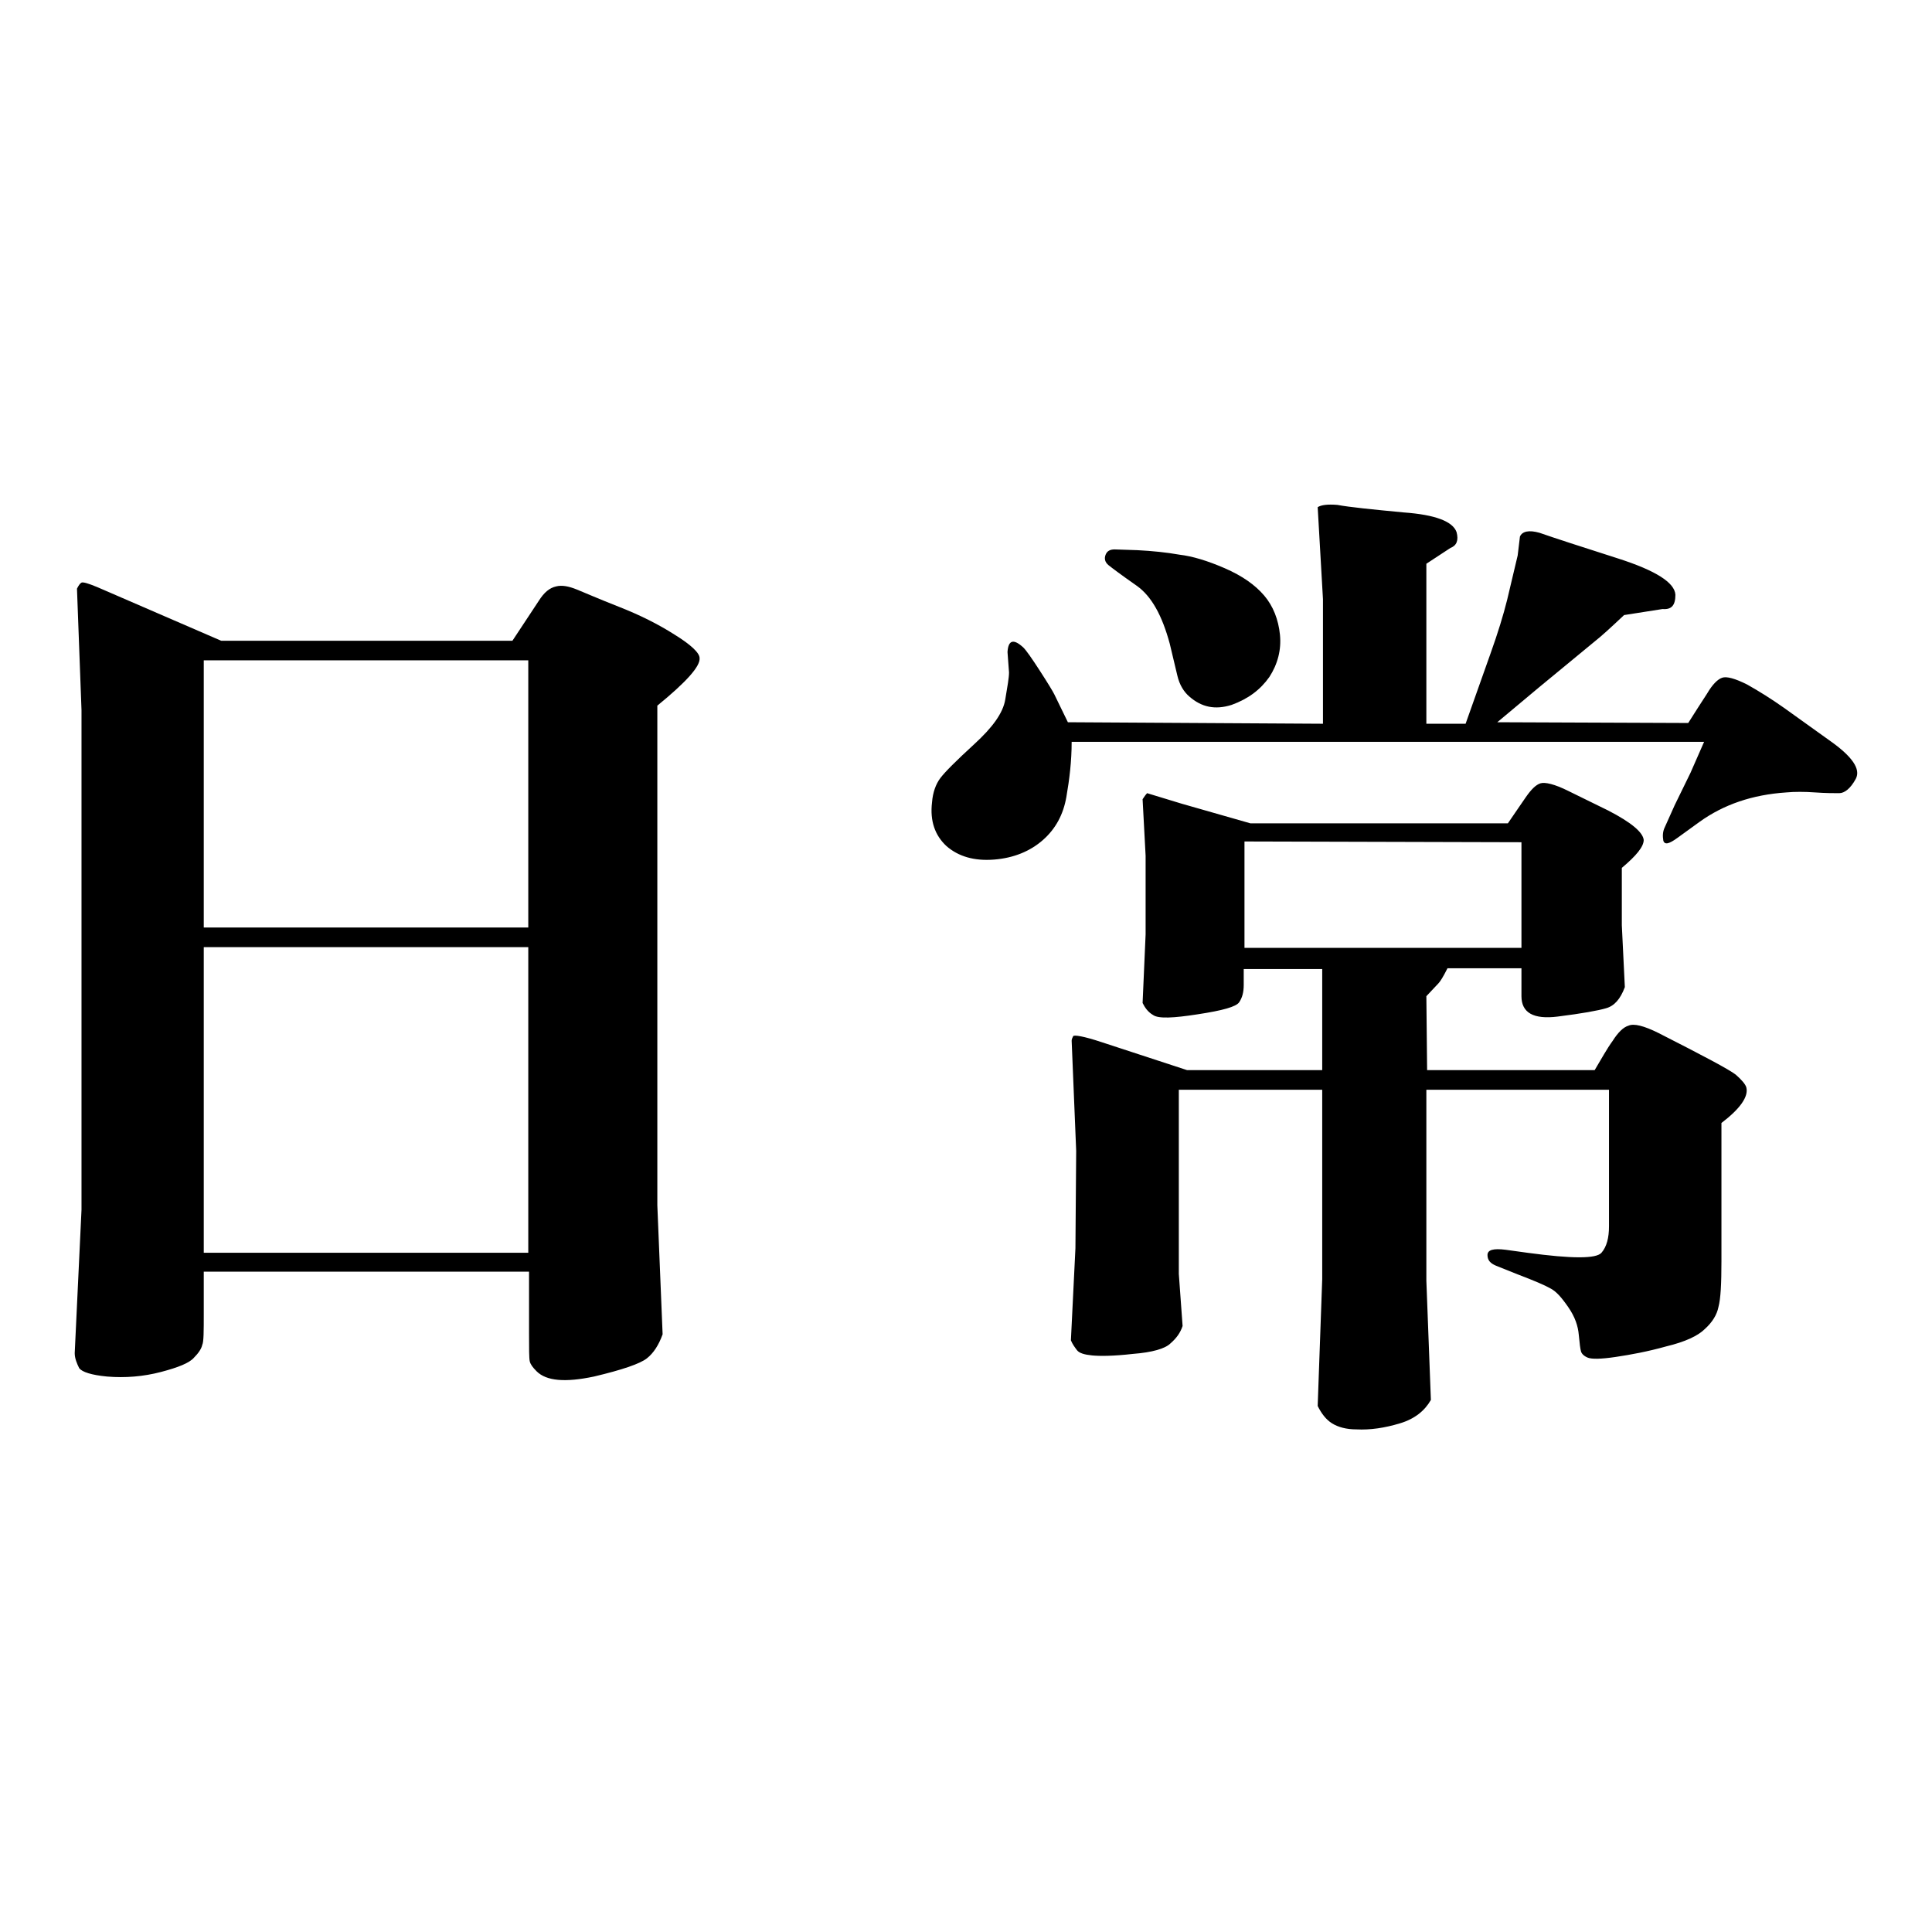
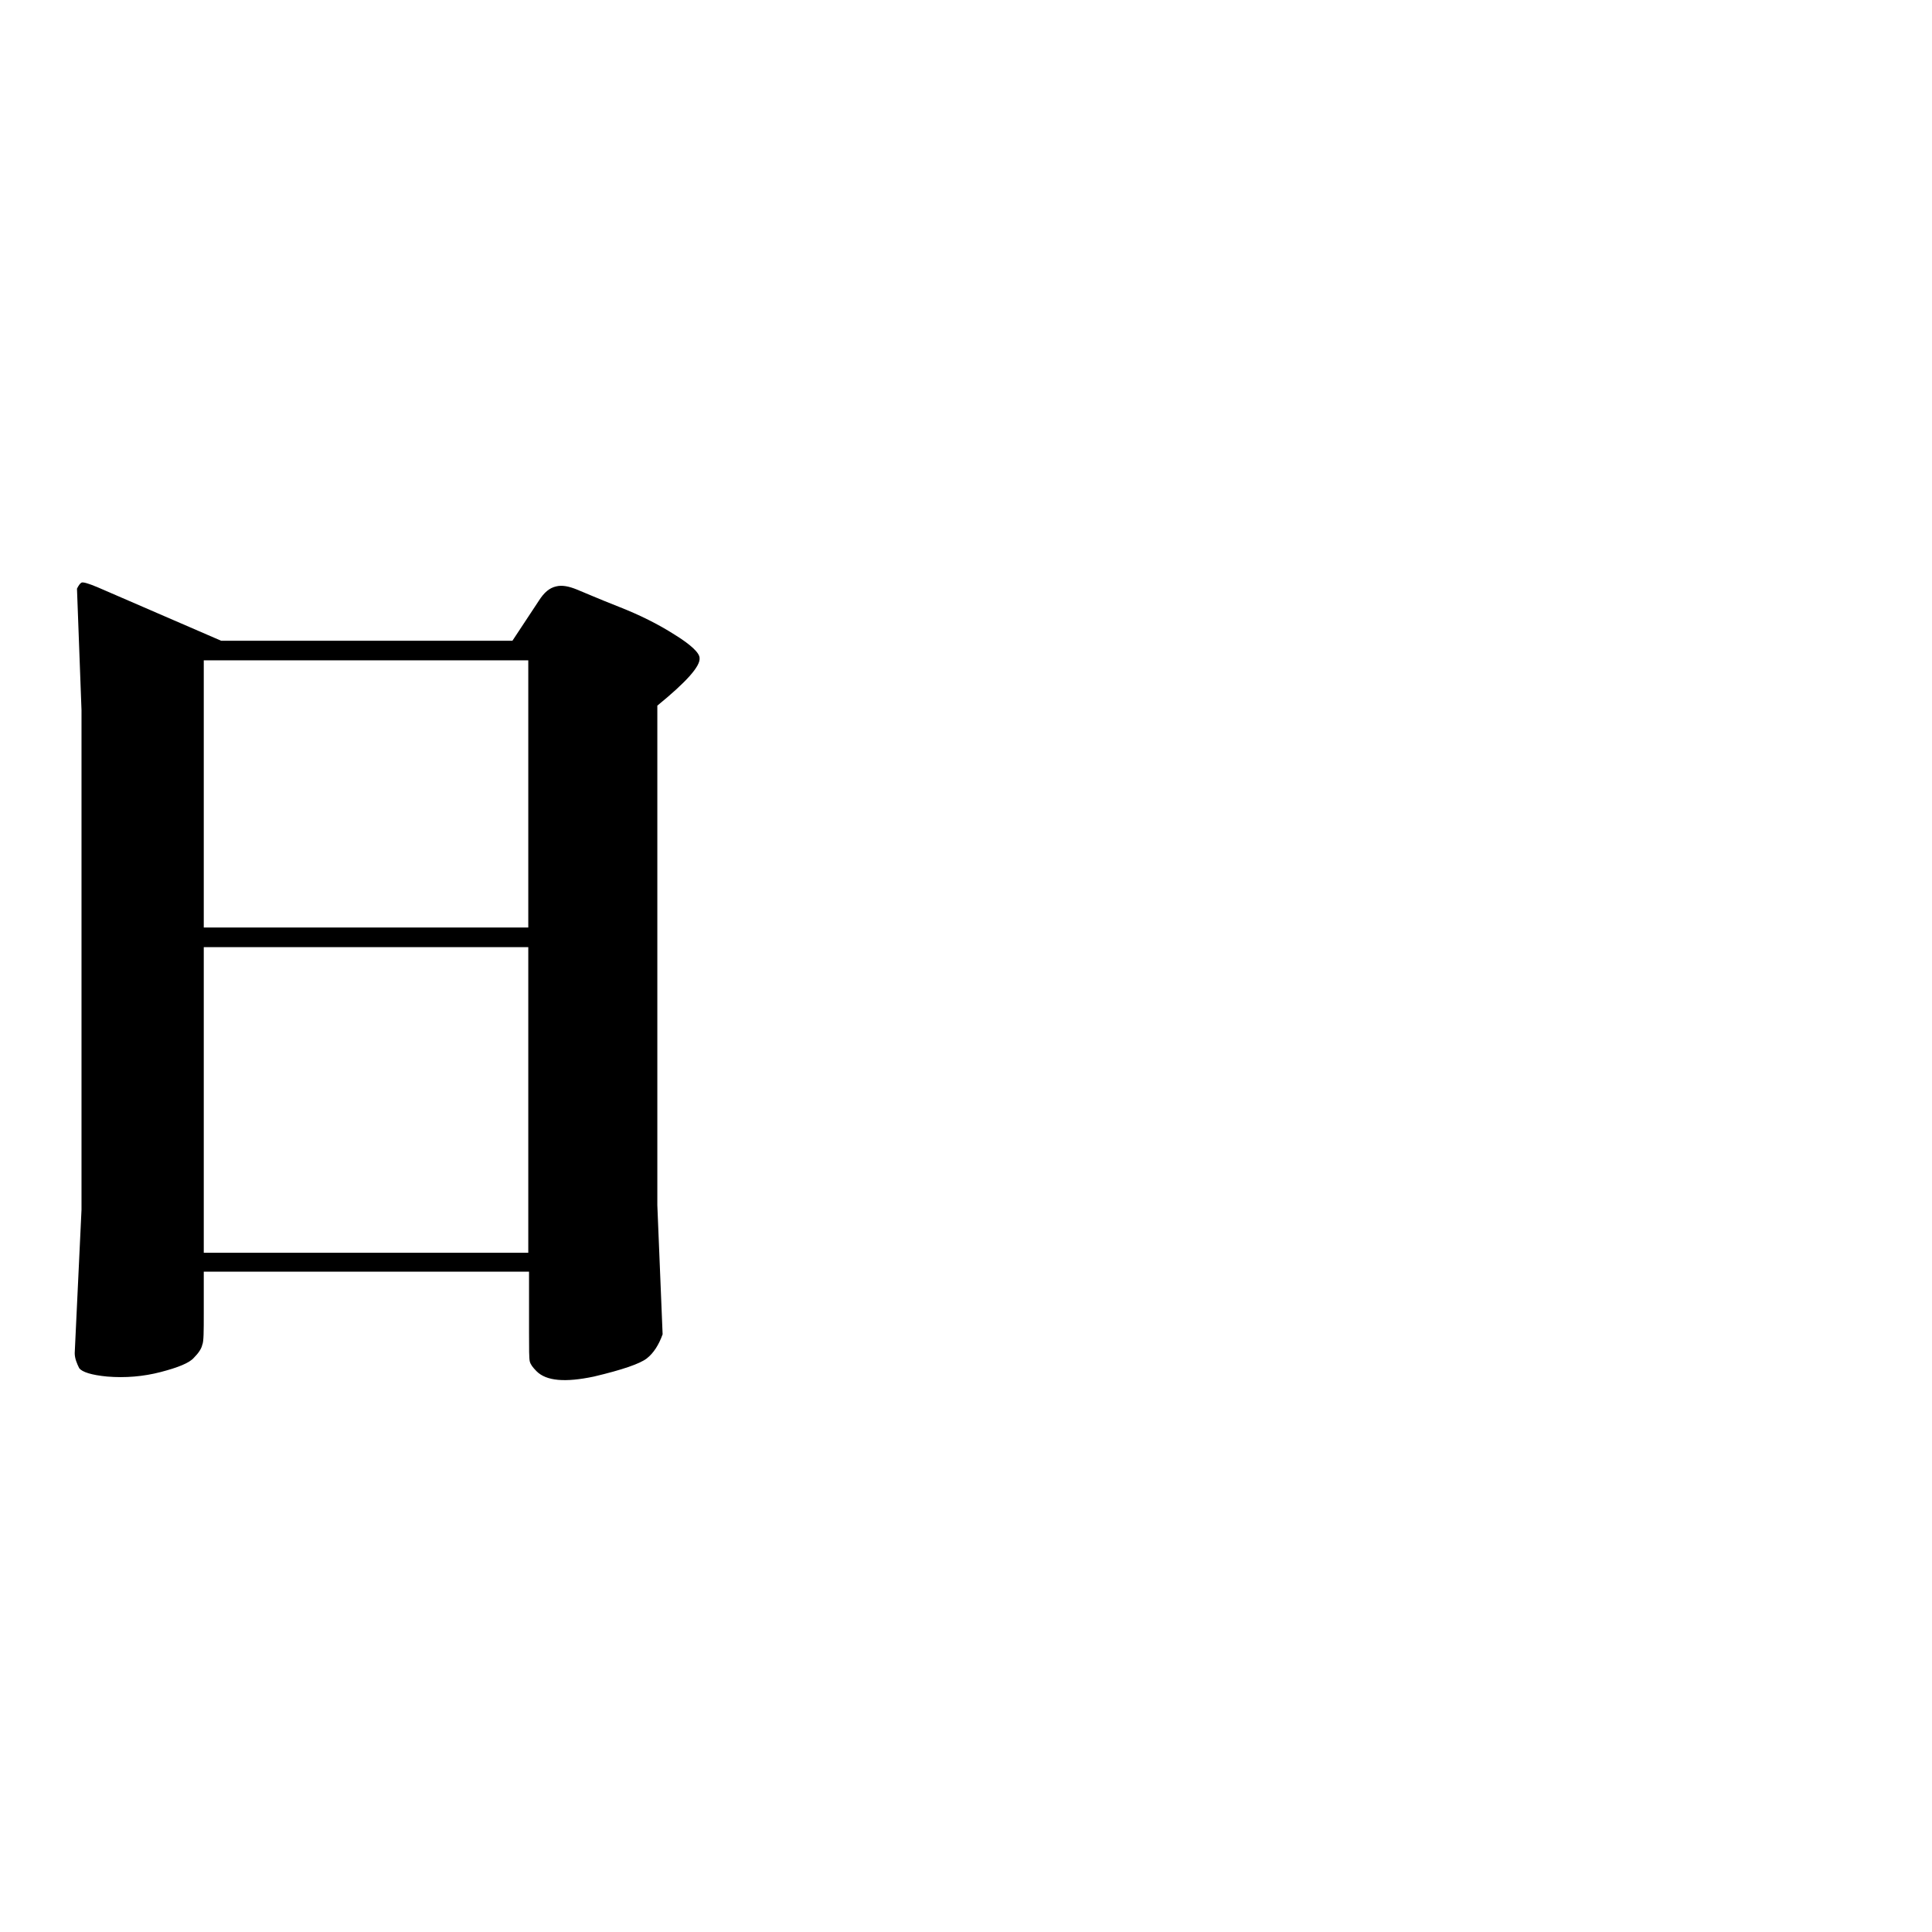
<svg xmlns="http://www.w3.org/2000/svg" version="1.1" x="0px" y="0px" viewBox="0 0 256 256" enable-background="new 0 0 256 256" xml:space="preserve">
  <g>
    <g>
      <path fill="#000000" d="M29.3,84.9h38.6l3.5-5.3c0.7-1.1,1.4-1.7,2.3-1.9c0.8-0.2,1.7,0,2.7,0.4c1,0.4,2.8,1.2,5.6,2.3c2.8,1.1,5.2,2.3,7.4,3.7c2.1,1.3,3.3,2.4,3.3,3.1c0.1,1.1-1.8,3.2-5.6,6.3v66.2l0.7,17.1c-0.5,1.4-1.2,2.5-2.1,3.2c-0.9,0.7-3.2,1.5-7,2.4c-3.8,0.8-6.3,0.6-7.6-0.7c-0.5-0.5-0.8-0.9-0.9-1.3c-0.1-0.4-0.1-1.7-0.1-3.8v-8.1H27v5.5c0,2.4,0,3.8-0.2,4.2c-0.1,0.5-0.5,1.1-1.1,1.7c-0.6,0.7-2.1,1.3-4.4,1.9c-2.3,0.6-4.7,0.8-7.1,0.6c-2.1-0.2-3.3-0.6-3.7-1.1c-0.3-0.6-0.6-1.3-0.6-2l0.9-19V94.1L10.2,78c0.2-0.4,0.4-0.7,0.6-0.8c0.2-0.1,0.9,0.1,2.1,0.6L29.3,84.9z M27,122.9h43V87.5H27V122.9z M27,166h43v-40.5H27V166z" />
-       <path fill="#000000" d="M175.3,95.9V79.4l-0.7-12.2c0.5-0.3,1.3-0.4,2.6-0.3c1.6,0.3,4.6,0.6,8.8,1c4.2,0.3,6.5,1.2,7,2.6c0.3,1.1,0,1.8-0.8,2.1l-3.2,2.1v21.2h5.2c1.2-3.4,2.3-6.5,3.3-9.3c1-2.8,1.7-5.1,2.2-7.1l1.4-5.9l0.3-2.5c0.3-0.7,1.2-0.9,2.6-0.5c2,0.7,5.4,1.8,10.4,3.4c5,1.6,7.5,3.2,7.6,4.8c0,1.4-0.5,2-1.7,1.9l-5.1,0.8c-1.7,1.6-3,2.8-3.9,3.5l-7.4,6.1l-5.5,4.6l25.3,0.1c0.9-1.4,1.7-2.7,2.5-3.9c0.7-1.2,1.4-1.9,2-2.1c0.6-0.2,1.7,0.1,3.3,0.9c1.6,0.9,3.2,1.9,4.9,3.1l6,4.3c3,2.1,4.2,3.8,3.5,5.1c-0.7,1.3-1.5,1.9-2.2,1.9c-0.7,0-1.8,0-3.2-0.1c-1.4-0.1-2.7-0.1-3.8,0c-4.5,0.3-8.3,1.6-11.5,3.9l-2.9,2.1c-1.1,0.8-1.7,1-1.9,0.4c-0.1-0.6-0.1-1.2,0.2-1.8l1.3-2.9l2.1-4.3l1.8-4.1H142c0,2.6-0.3,5-0.7,7.3c-0.4,2.3-1.4,4.2-3.1,5.7c-1.7,1.5-3.9,2.4-6.5,2.6c-2.6,0.2-4.7-0.4-6.3-1.8c-1.5-1.4-2.2-3.3-1.9-5.8c0.1-1.3,0.5-2.4,1.1-3.2c0.6-0.8,2.1-2.3,4.5-4.5c2.4-2.2,3.8-4.1,4.1-5.9c0.3-1.8,0.5-2.9,0.5-3.6l-0.2-2.7c0.1-1.6,0.8-1.8,2.1-0.6c0.4,0.4,1.1,1.4,2.2,3.1c1.1,1.7,1.7,2.7,1.9,3.1l1.8,3.7L175.3,95.9L175.3,95.9z M165.7,109.1h34.1c0.9-1.3,1.7-2.5,2.4-3.5s1.3-1.6,1.9-1.8c0.6-0.2,1.9,0.1,3.7,1l5.3,2.6c3.1,1.6,4.6,2.9,4.7,3.9c0,0.9-1,2.1-2.9,3.7v7.6l0.4,8.2c-0.6,1.6-1.4,2.5-2.5,2.8c-1,0.3-3.2,0.7-6.4,1.1s-4.8-0.5-4.8-2.7v-3.7h-9.8c-0.6,1.2-1,1.8-1.2,2l-1.6,1.7l0.1,9.8h22.2c0.9-1.5,1.6-2.8,2.4-3.9c0.7-1.1,1.4-1.8,2.1-2c0.7-0.3,2,0,4,1c5.9,3,9.3,4.8,10.2,5.5c0.8,0.7,1.3,1.3,1.4,1.7c0.3,1.2-0.8,2.8-3.3,4.7v18.3c0,3-0.1,5-0.4,6.1c-0.2,1-0.8,2-1.8,2.9c-0.9,0.9-2.6,1.7-5.1,2.3c-2.5,0.7-4.7,1.1-6.7,1.4c-2,0.3-3.2,0.3-3.7,0.1c-0.5-0.2-0.8-0.5-0.9-0.8c-0.1-0.3-0.2-1.1-0.3-2.2c-0.1-1.2-0.5-2.4-1.4-3.7c-0.9-1.3-1.6-2.1-2.4-2.5c-0.7-0.4-2.1-1-4.2-1.8l-3-1.2c-0.7-0.3-1.1-0.7-1.1-1.4c0-0.7,0.8-0.9,2.4-0.7l2.9,0.4c5.9,0.8,9.1,0.8,9.8,0s1-2,1-3.5v-18.1h-24.2v25.3l0.6,15.8c-0.8,1.4-2.1,2.5-4.1,3.1c-2,0.6-3.9,0.9-5.8,0.8c-1.3,0-2.4-0.3-3.2-0.8c-0.8-0.5-1.4-1.3-1.9-2.3l0.6-16.8v-25.1h-19v24.4l0.5,6.9c-0.3,0.9-0.8,1.6-1.6,2.3c-0.7,0.7-2.4,1.2-5,1.4c-2.6,0.3-4.4,0.3-5.4,0.2c-1-0.1-1.7-0.3-2-0.7c-0.3-0.4-0.6-0.8-0.8-1.3l0.6-12.2l0.1-12.9l-0.6-14.6c0-0.2,0.1-0.4,0.2-0.6c0.1-0.2,1.4,0,3.8,0.8l11.3,3.7h17.9v-13.4h-10.4v2.1c0,1-0.2,1.7-0.6,2.3c-0.4,0.6-2.2,1.1-5.5,1.6c-3.2,0.5-5.2,0.6-5.9,0.1c-0.7-0.4-1.1-1-1.4-1.6l0.4-9.1v-10.4l-0.4-7.5c0.2-0.3,0.4-0.6,0.6-0.8l4.6,1.4L165.7,109.1z M150.7,72.9c2,0.1,3.9,0.3,5.6,0.6c1.7,0.2,3.7,0.8,6,1.8c2.3,1,4,2.2,5.2,3.6s1.9,3.2,2.1,5.2c0.2,2-0.3,3.9-1.4,5.6c-1.2,1.7-2.8,2.9-5,3.7c-2.2,0.7-4,0.3-5.6-1.1c-0.7-0.6-1.3-1.5-1.6-2.8l-1-4.2c-1-3.7-2.4-6.3-4.4-7.7c-2-1.4-3.2-2.3-3.7-2.7c-0.5-0.4-0.6-0.9-0.4-1.4c0.2-0.5,0.6-0.7,1.2-0.7L150.7,72.9z M201.6,125.6v-14l-36.7-0.1v14.1L201.6,125.6L201.6,125.6z" />
    </g>
  </g>
</svg>